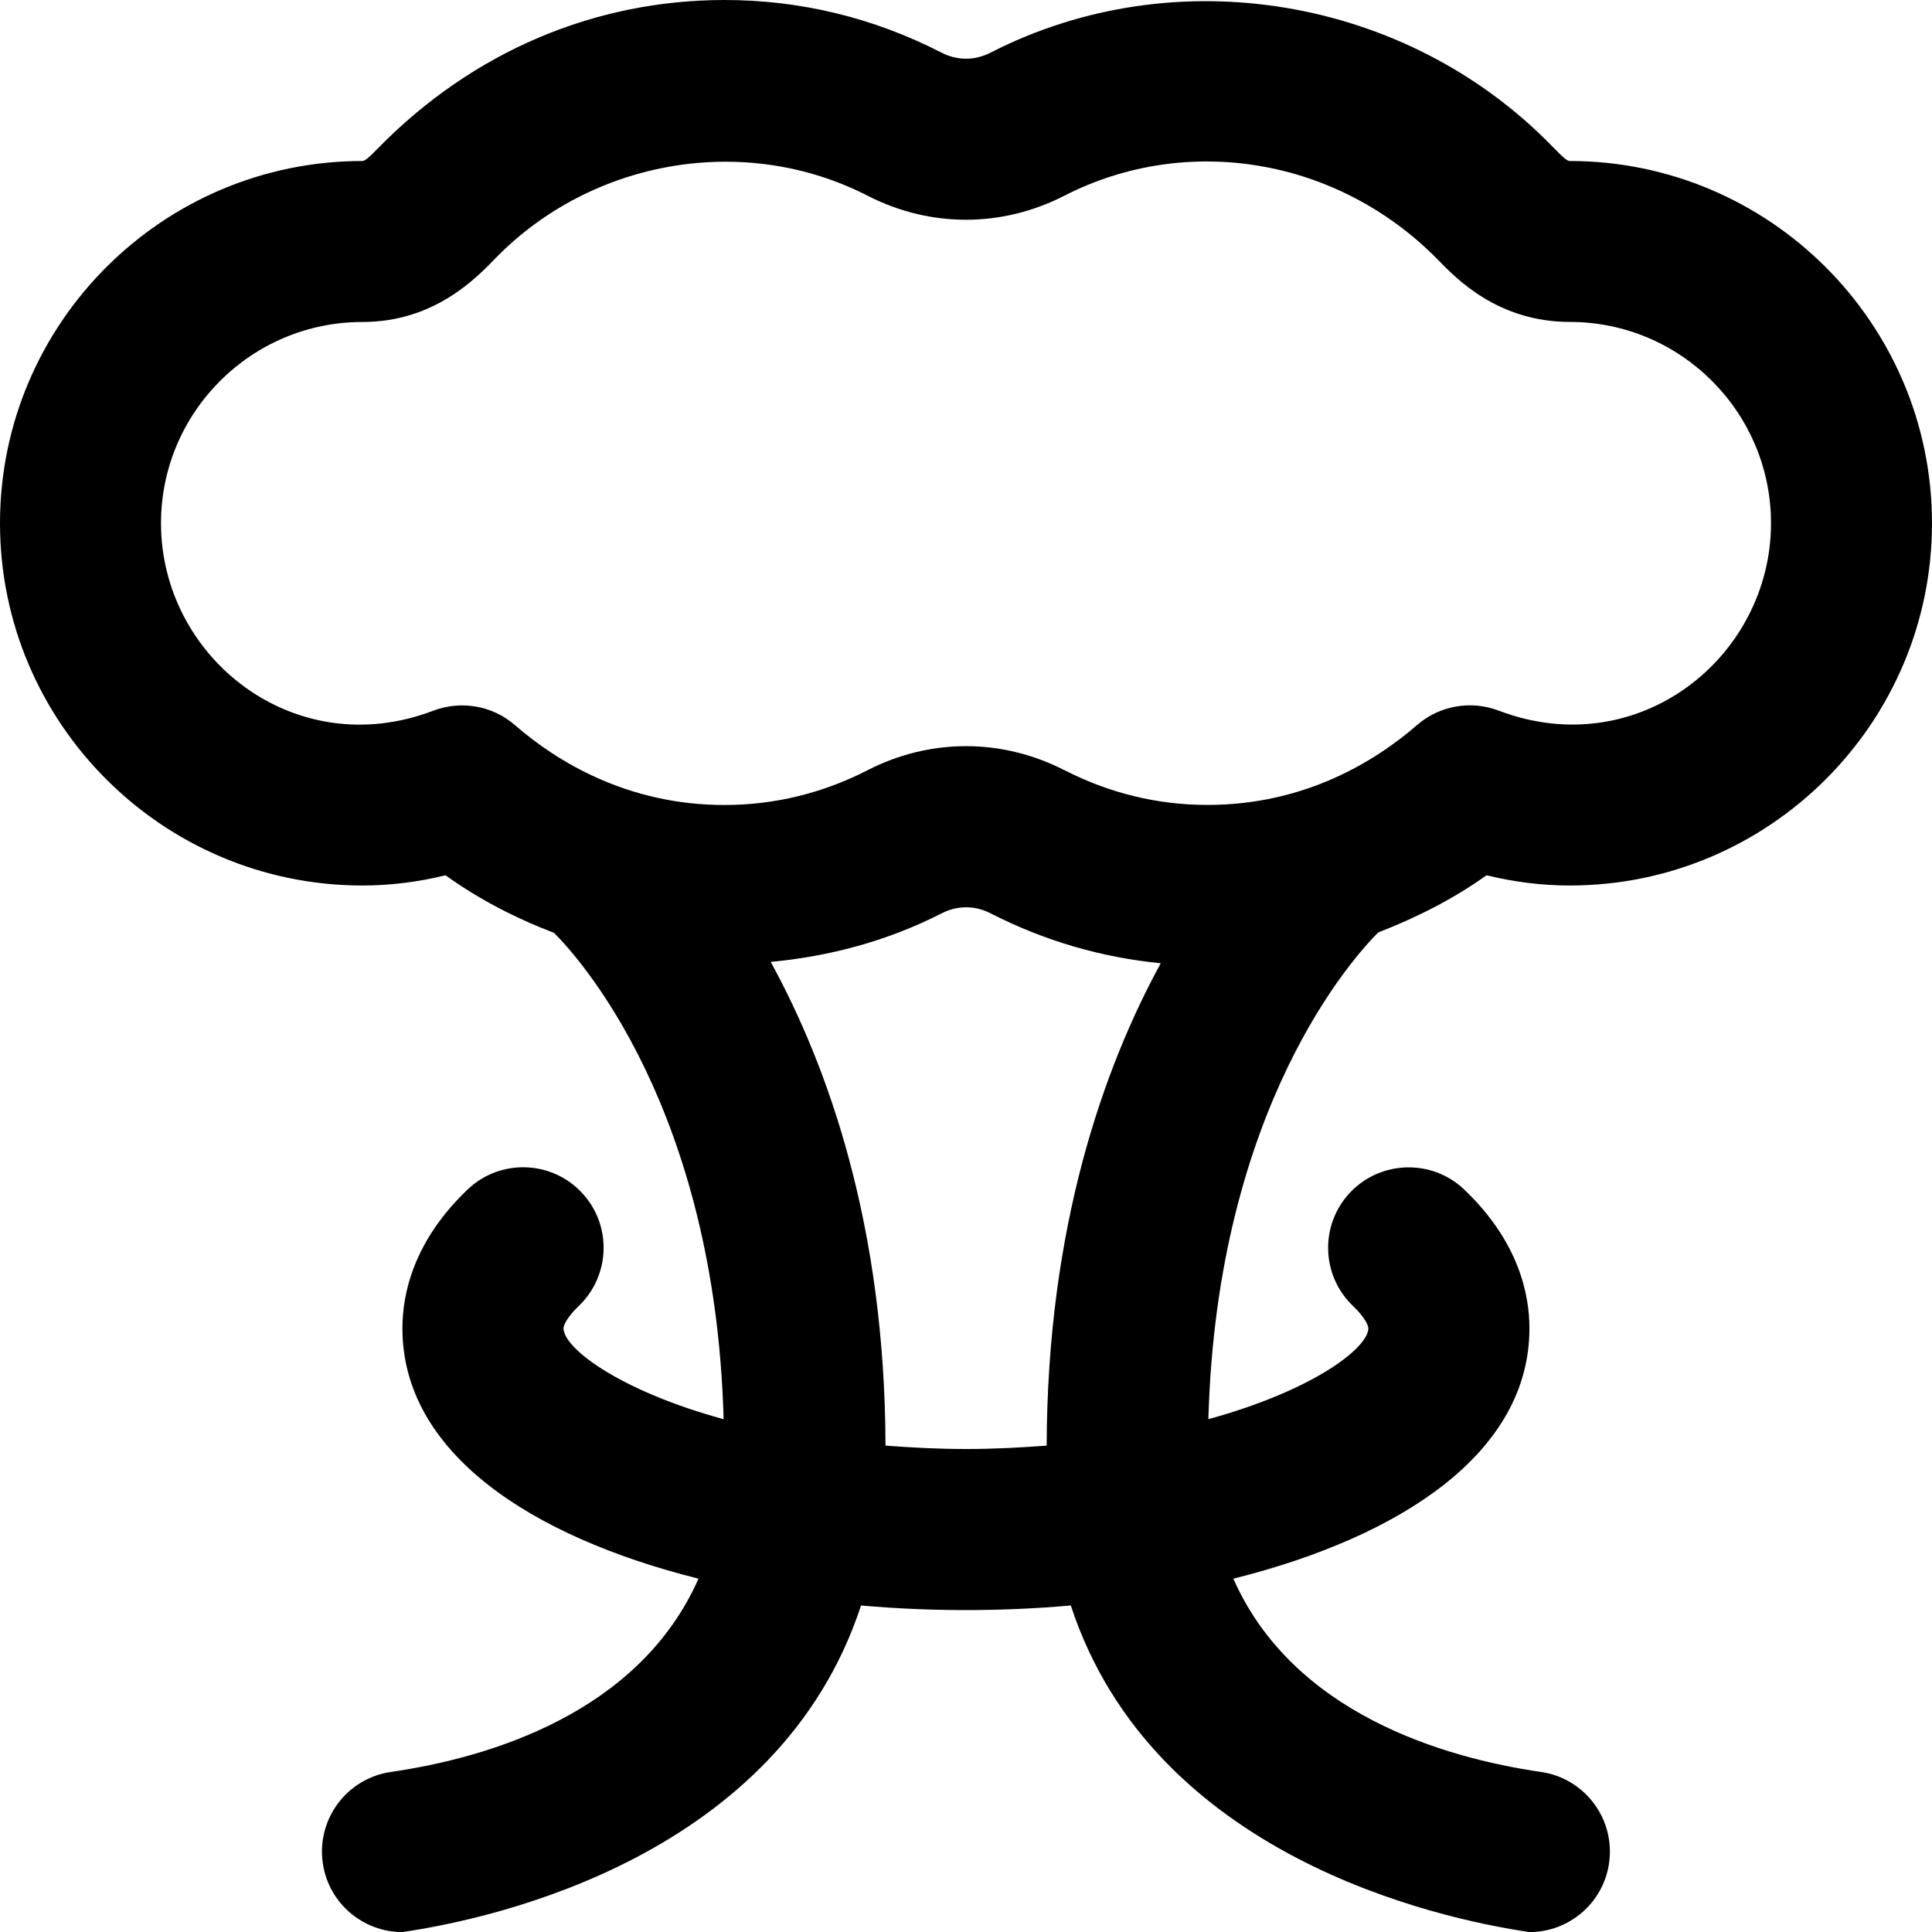
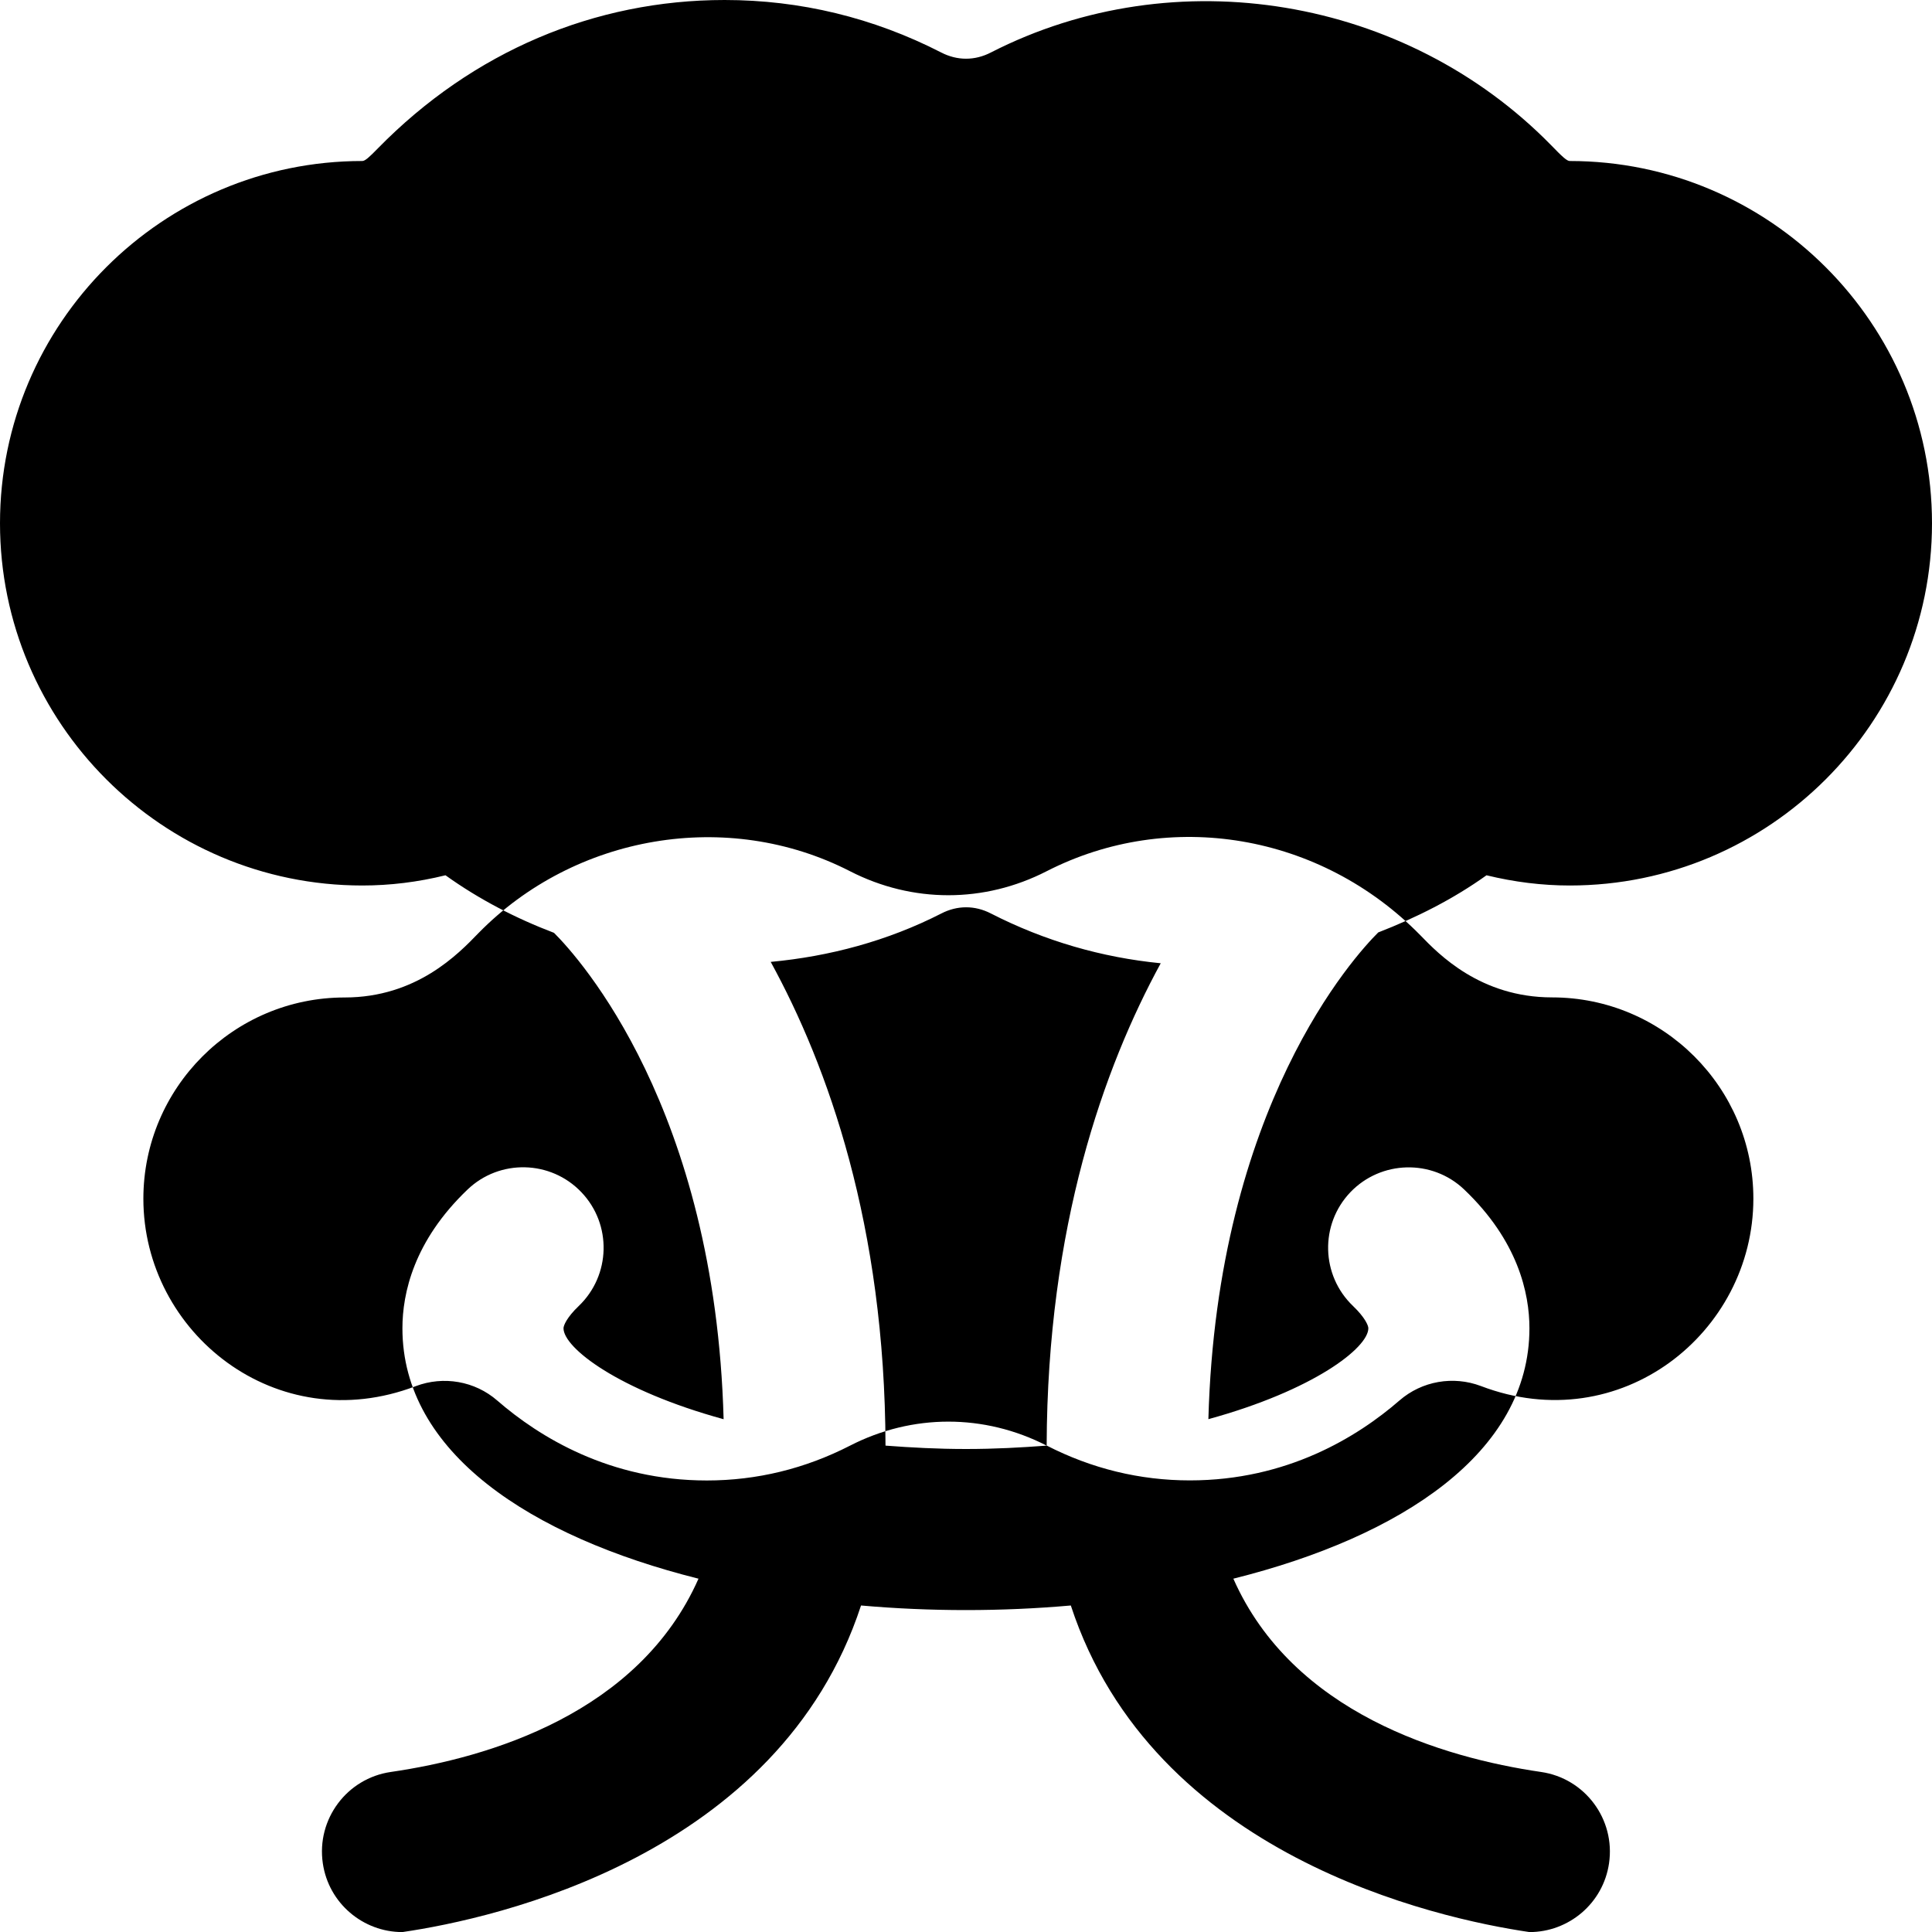
<svg xmlns="http://www.w3.org/2000/svg" id="Layer_1" data-name="Layer 1" viewBox="0 0 24 24">
-   <path d="M15.011,17.63c.106-3.89,1.819-5.758,2.11-6.047,.471-.183,.927-.411,1.345-.71,.344,.084,.69,.127,1.034,.127,2.481,0,4.5-2.019,4.5-4.5s-2.019-4.5-4.5-4.5c-.035,0-.091-.051-.235-.2C17.463-.037,14.603-.522,12.309,.652c-.199,.103-.418,.103-.617,0-.845-.433-1.751-.652-2.691-.652-1.612,0-3.127,.639-4.306,1.842-.104,.107-.159,.158-.194,.158C2.019,2,0,4.019,0,6.5s2.019,4.5,4.5,4.5c.344,0,.69-.042,1.034-.127,.42,.301,.875,.535,1.348,.715,.316,.315,2.002,2.182,2.107,6.042-1.313-.36-1.989-.888-1.989-1.13,0-.033,.04-.134,.189-.276,.399-.382,.414-1.015,.033-1.414-.381-.4-1.016-.414-1.414-.033-.668,.638-.809,1.289-.809,1.724,0,1.541,1.586,2.586,3.678,3.11-.74,1.672-2.604,2.224-3.822,2.401-.546,.079-.925,.587-.845,1.134,.072,.497,.5,.855,.988,.855,1.161-.169,4.679-.948,5.698-4.057,.43,.038,.867,.057,1.303,.057s.873-.019,1.303-.057c1.018,3.109,4.537,3.887,5.698,4.057,.488,0,.916-.358,.988-.855,.08-.547-.299-1.055-.845-1.134-1.219-.178-3.083-.73-3.822-2.401,2.092-.523,3.678-1.569,3.678-3.11,0-.435-.141-1.087-.811-1.725-.398-.379-1.033-.364-1.414,.035-.381,.4-.365,1.033,.035,1.414,.149,.143,.189,.242,.189,.275,0,.242-.677,.77-1.989,1.13Zm-2.009,.328c-.318,.024-.646,.042-1.001,.042s-.683-.018-1.001-.042c-.007-2.739-.717-4.715-1.426-6.009,.73-.068,1.451-.26,2.119-.601,.199-.103,.418-.103,.617,0,.669,.342,1.377,.546,2.109,.618-.706,1.294-1.409,3.265-1.417,5.992Zm.219-8.391c-.388-.199-.805-.298-1.221-.298s-.833,.099-1.221,.298c-.56,.287-1.158,.433-1.779,.433-1.207,0-2.082-.54-2.604-.993-.278-.242-.667-.309-1.012-.179-1.729,.661-3.384-.662-3.384-2.328,0-1.378,1.121-2.5,2.5-2.5,.892,0,1.411-.539,1.663-.8,1.199-1.223,3.094-1.549,4.616-.768,.775,.397,1.666,.397,2.441,0,1.525-.781,3.401-.473,4.646,.798,.223,.23,.742,.769,1.634,.769,1.379,0,2.5,1.122,2.5,2.5,0,1.667-1.652,2.989-3.384,2.328-.344-.13-.733-.063-1.012,.179-.522,.453-1.397,.993-2.604,.993-.621,0-1.22-.146-1.779-.433Z" />
+   <path d="M15.011,17.63c.106-3.89,1.819-5.758,2.11-6.047,.471-.183,.927-.411,1.345-.71,.344,.084,.69,.127,1.034,.127,2.481,0,4.5-2.019,4.5-4.5s-2.019-4.5-4.5-4.5c-.035,0-.091-.051-.235-.2C17.463-.037,14.603-.522,12.309,.652c-.199,.103-.418,.103-.617,0-.845-.433-1.751-.652-2.691-.652-1.612,0-3.127,.639-4.306,1.842-.104,.107-.159,.158-.194,.158C2.019,2,0,4.019,0,6.5s2.019,4.5,4.5,4.5c.344,0,.69-.042,1.034-.127,.42,.301,.875,.535,1.348,.715,.316,.315,2.002,2.182,2.107,6.042-1.313-.36-1.989-.888-1.989-1.13,0-.033,.04-.134,.189-.276,.399-.382,.414-1.015,.033-1.414-.381-.4-1.016-.414-1.414-.033-.668,.638-.809,1.289-.809,1.724,0,1.541,1.586,2.586,3.678,3.11-.74,1.672-2.604,2.224-3.822,2.401-.546,.079-.925,.587-.845,1.134,.072,.497,.5,.855,.988,.855,1.161-.169,4.679-.948,5.698-4.057,.43,.038,.867,.057,1.303,.057s.873-.019,1.303-.057c1.018,3.109,4.537,3.887,5.698,4.057,.488,0,.916-.358,.988-.855,.08-.547-.299-1.055-.845-1.134-1.219-.178-3.083-.73-3.822-2.401,2.092-.523,3.678-1.569,3.678-3.11,0-.435-.141-1.087-.811-1.725-.398-.379-1.033-.364-1.414,.035-.381,.4-.365,1.033,.035,1.414,.149,.143,.189,.242,.189,.275,0,.242-.677,.77-1.989,1.13Zm-2.009,.328c-.318,.024-.646,.042-1.001,.042s-.683-.018-1.001-.042c-.007-2.739-.717-4.715-1.426-6.009,.73-.068,1.451-.26,2.119-.601,.199-.103,.418-.103,.617,0,.669,.342,1.377,.546,2.109,.618-.706,1.294-1.409,3.265-1.417,5.992Zc-.388-.199-.805-.298-1.221-.298s-.833,.099-1.221,.298c-.56,.287-1.158,.433-1.779,.433-1.207,0-2.082-.54-2.604-.993-.278-.242-.667-.309-1.012-.179-1.729,.661-3.384-.662-3.384-2.328,0-1.378,1.121-2.5,2.5-2.5,.892,0,1.411-.539,1.663-.8,1.199-1.223,3.094-1.549,4.616-.768,.775,.397,1.666,.397,2.441,0,1.525-.781,3.401-.473,4.646,.798,.223,.23,.742,.769,1.634,.769,1.379,0,2.5,1.122,2.5,2.5,0,1.667-1.652,2.989-3.384,2.328-.344-.13-.733-.063-1.012,.179-.522,.453-1.397,.993-2.604,.993-.621,0-1.22-.146-1.779-.433Z" />
</svg>